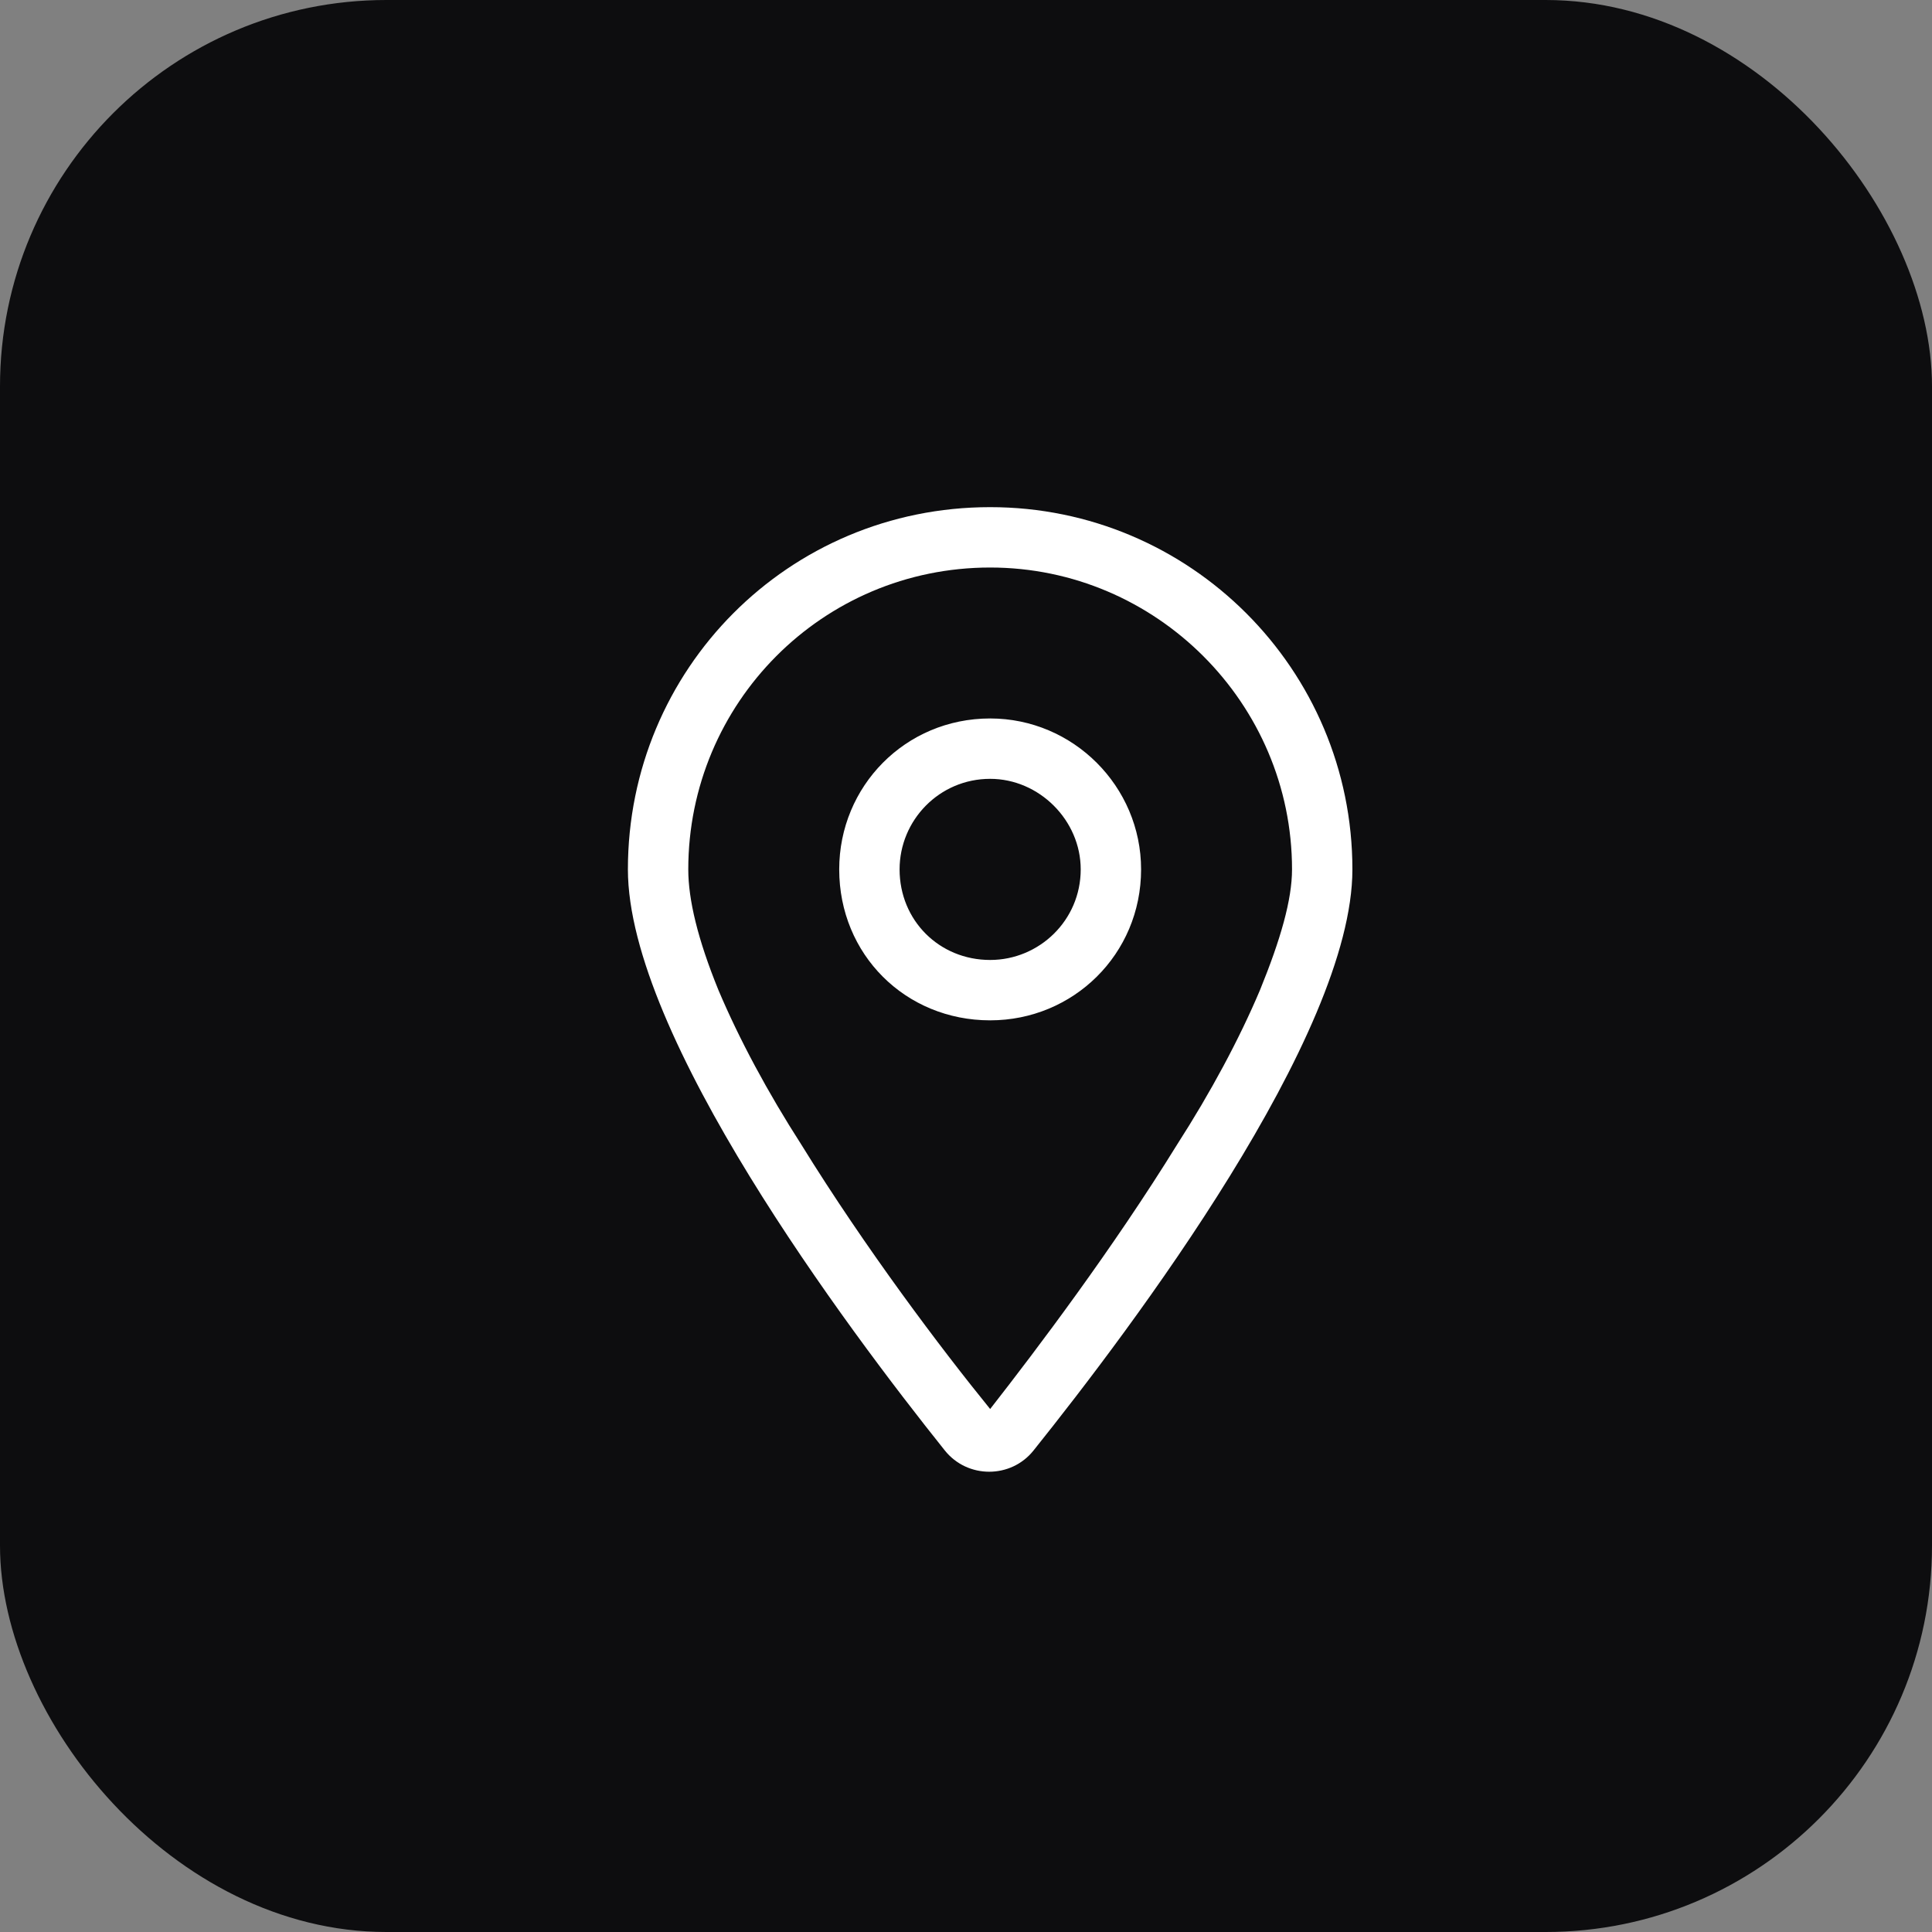
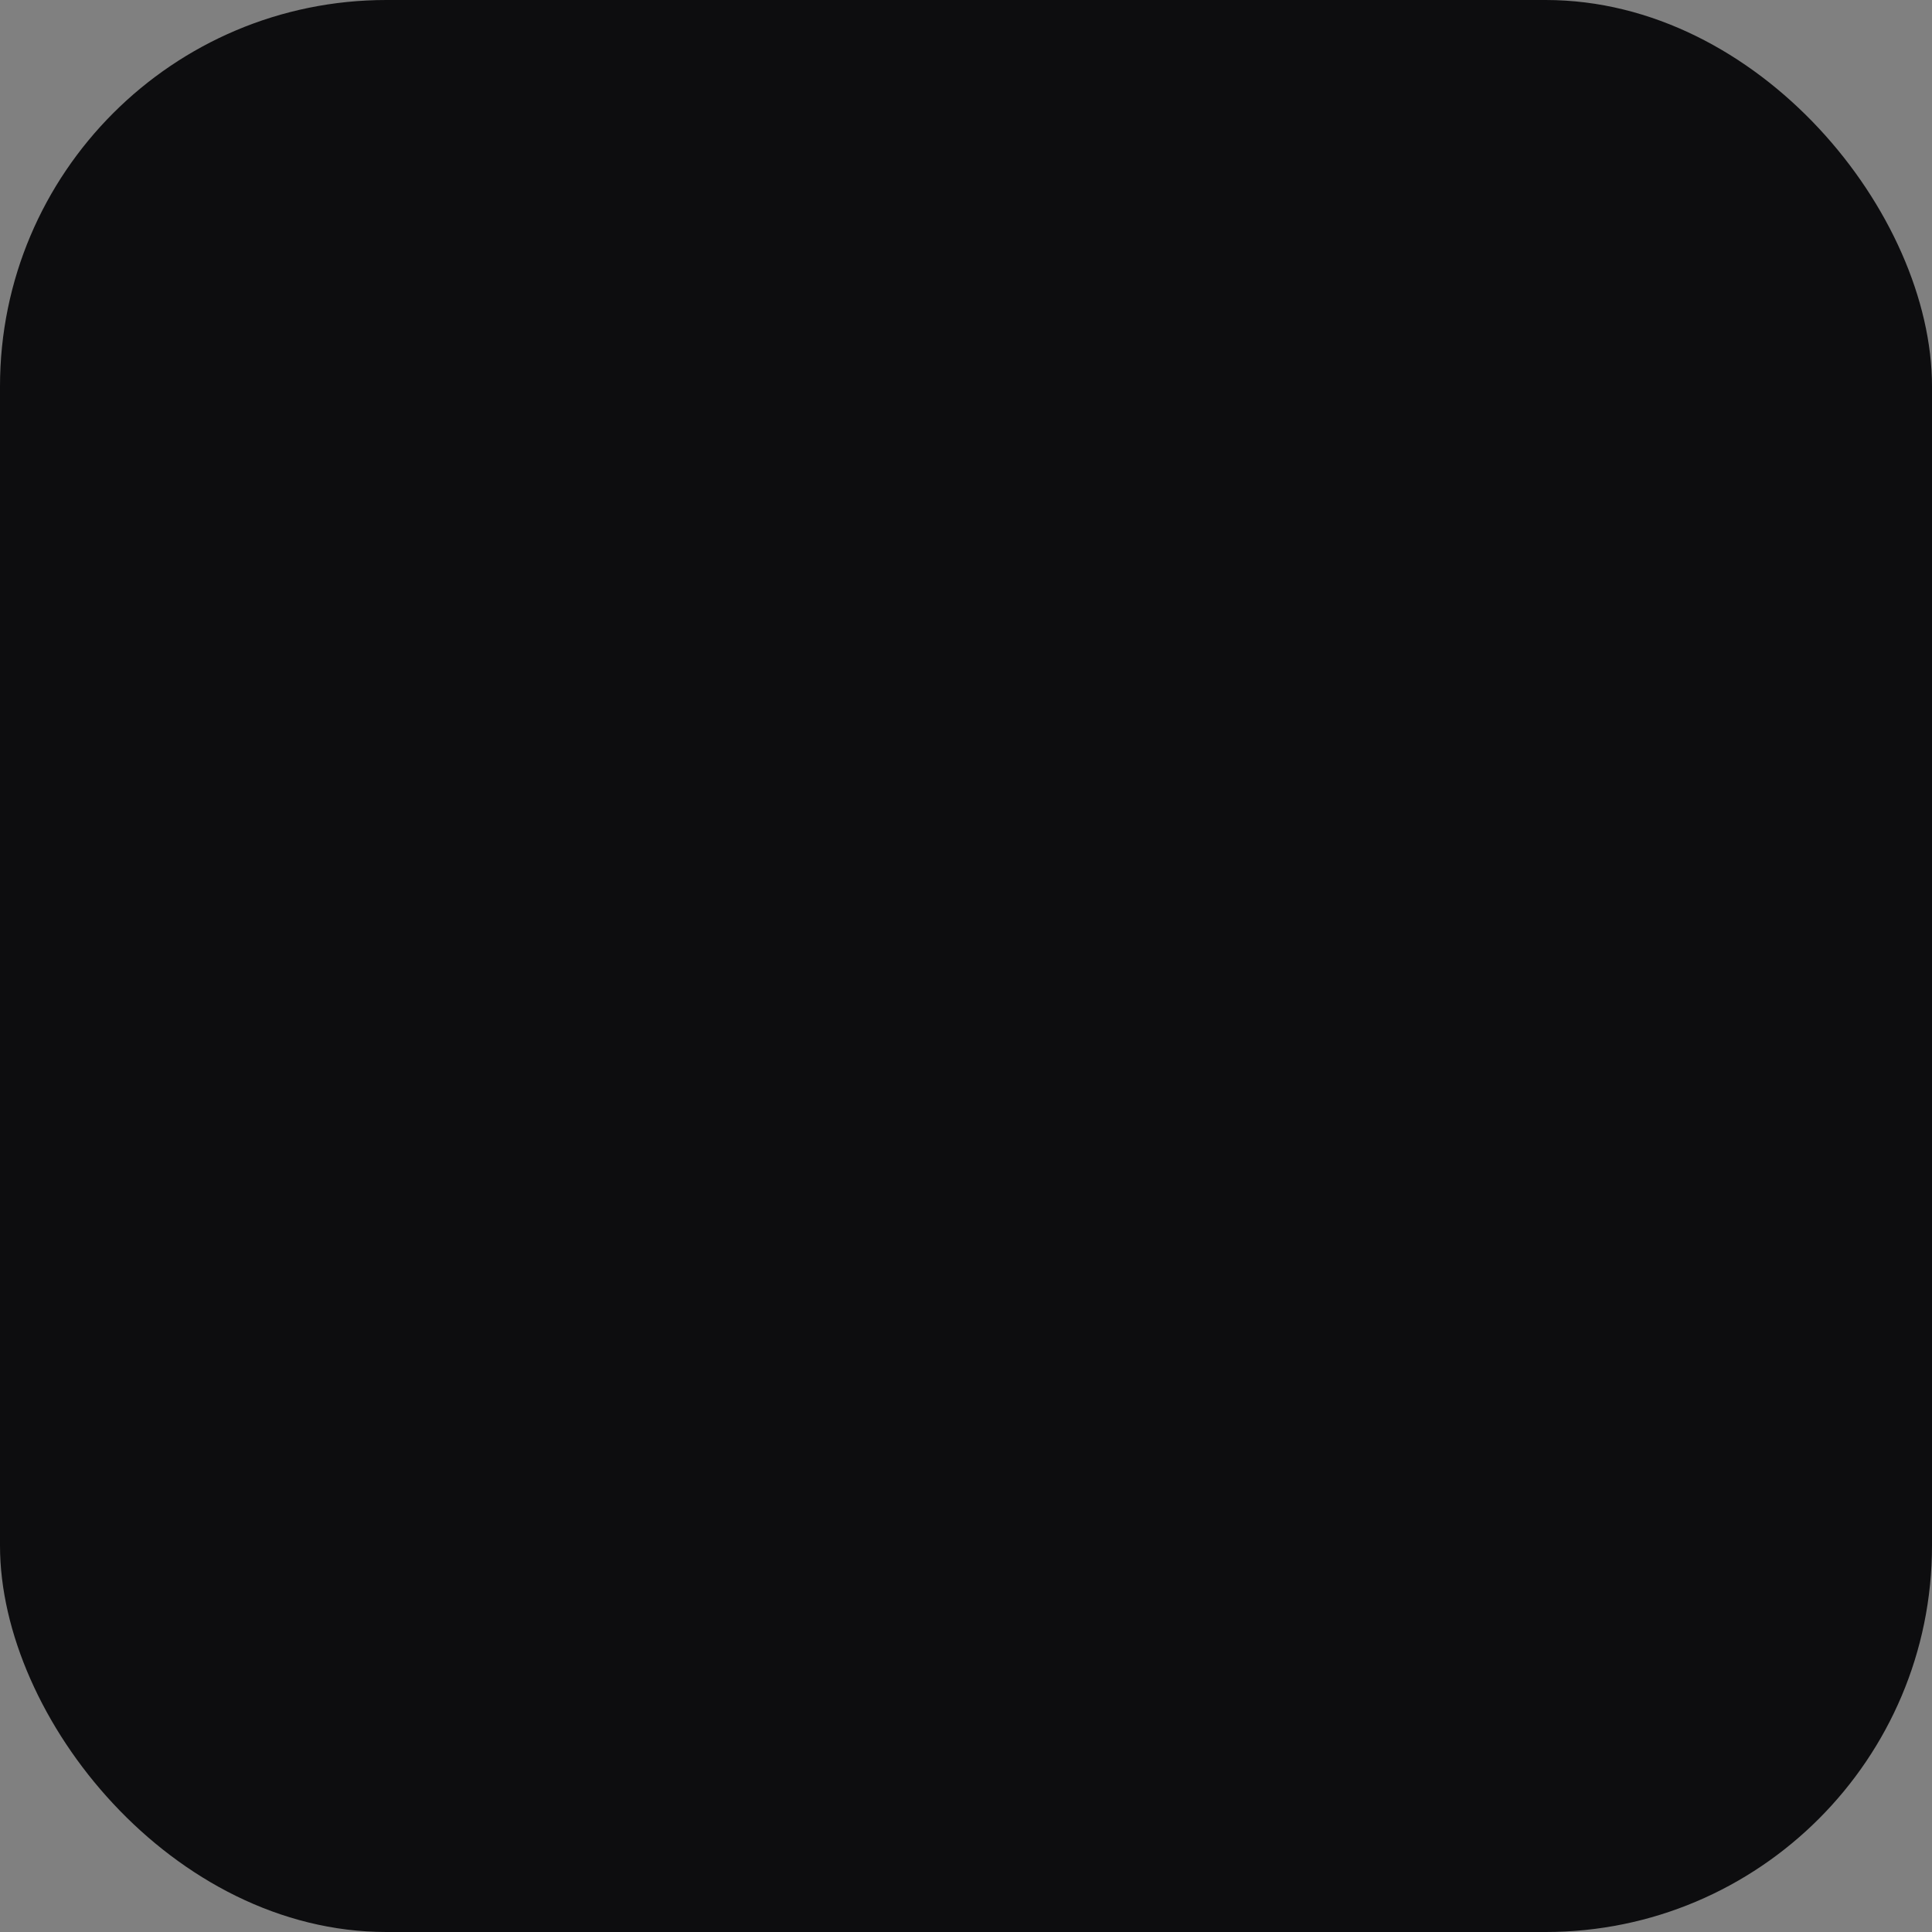
<svg xmlns="http://www.w3.org/2000/svg" width="40" height="40" viewBox="0 0 40 40" fill="none">
  <rect x="0" y="0" width="40" height="40" fill="#808080" stroke="none" />
  <rect width="40" height="40" rx="8" fill="#0D0D0F" />
-   <path d="M23.625 18C23.625 19.758 22.219 21.125 20.5 21.125C18.742 21.125 17.375 19.758 17.375 18C17.375 16.281 18.742 14.875 20.5 14.875C22.219 14.875 23.625 16.281 23.625 18ZM20.5 19.875C21.516 19.875 22.375 19.055 22.375 18C22.375 16.984 21.516 16.125 20.5 16.125C19.445 16.125 18.625 16.984 18.625 18C18.625 19.055 19.445 19.875 20.5 19.875ZM28 18C28 21.438 23.43 27.492 21.398 30.031C20.93 30.617 20.031 30.617 19.562 30.031C17.531 27.492 13 21.438 13 18C13 13.859 16.32 10.5 20.5 10.5C24.641 10.5 28 13.859 28 18ZM20.5 11.75C17.023 11.75 14.25 14.562 14.25 18C14.25 18.625 14.445 19.445 14.875 20.5C15.305 21.516 15.891 22.609 16.594 23.703C17.922 25.852 19.484 27.922 20.5 29.172C21.477 27.922 23.039 25.852 24.367 23.703C25.07 22.609 25.656 21.516 26.086 20.5C26.516 19.445 26.75 18.625 26.75 18C26.75 14.562 23.938 11.75 20.5 11.75Z" fill="white" />
</svg>